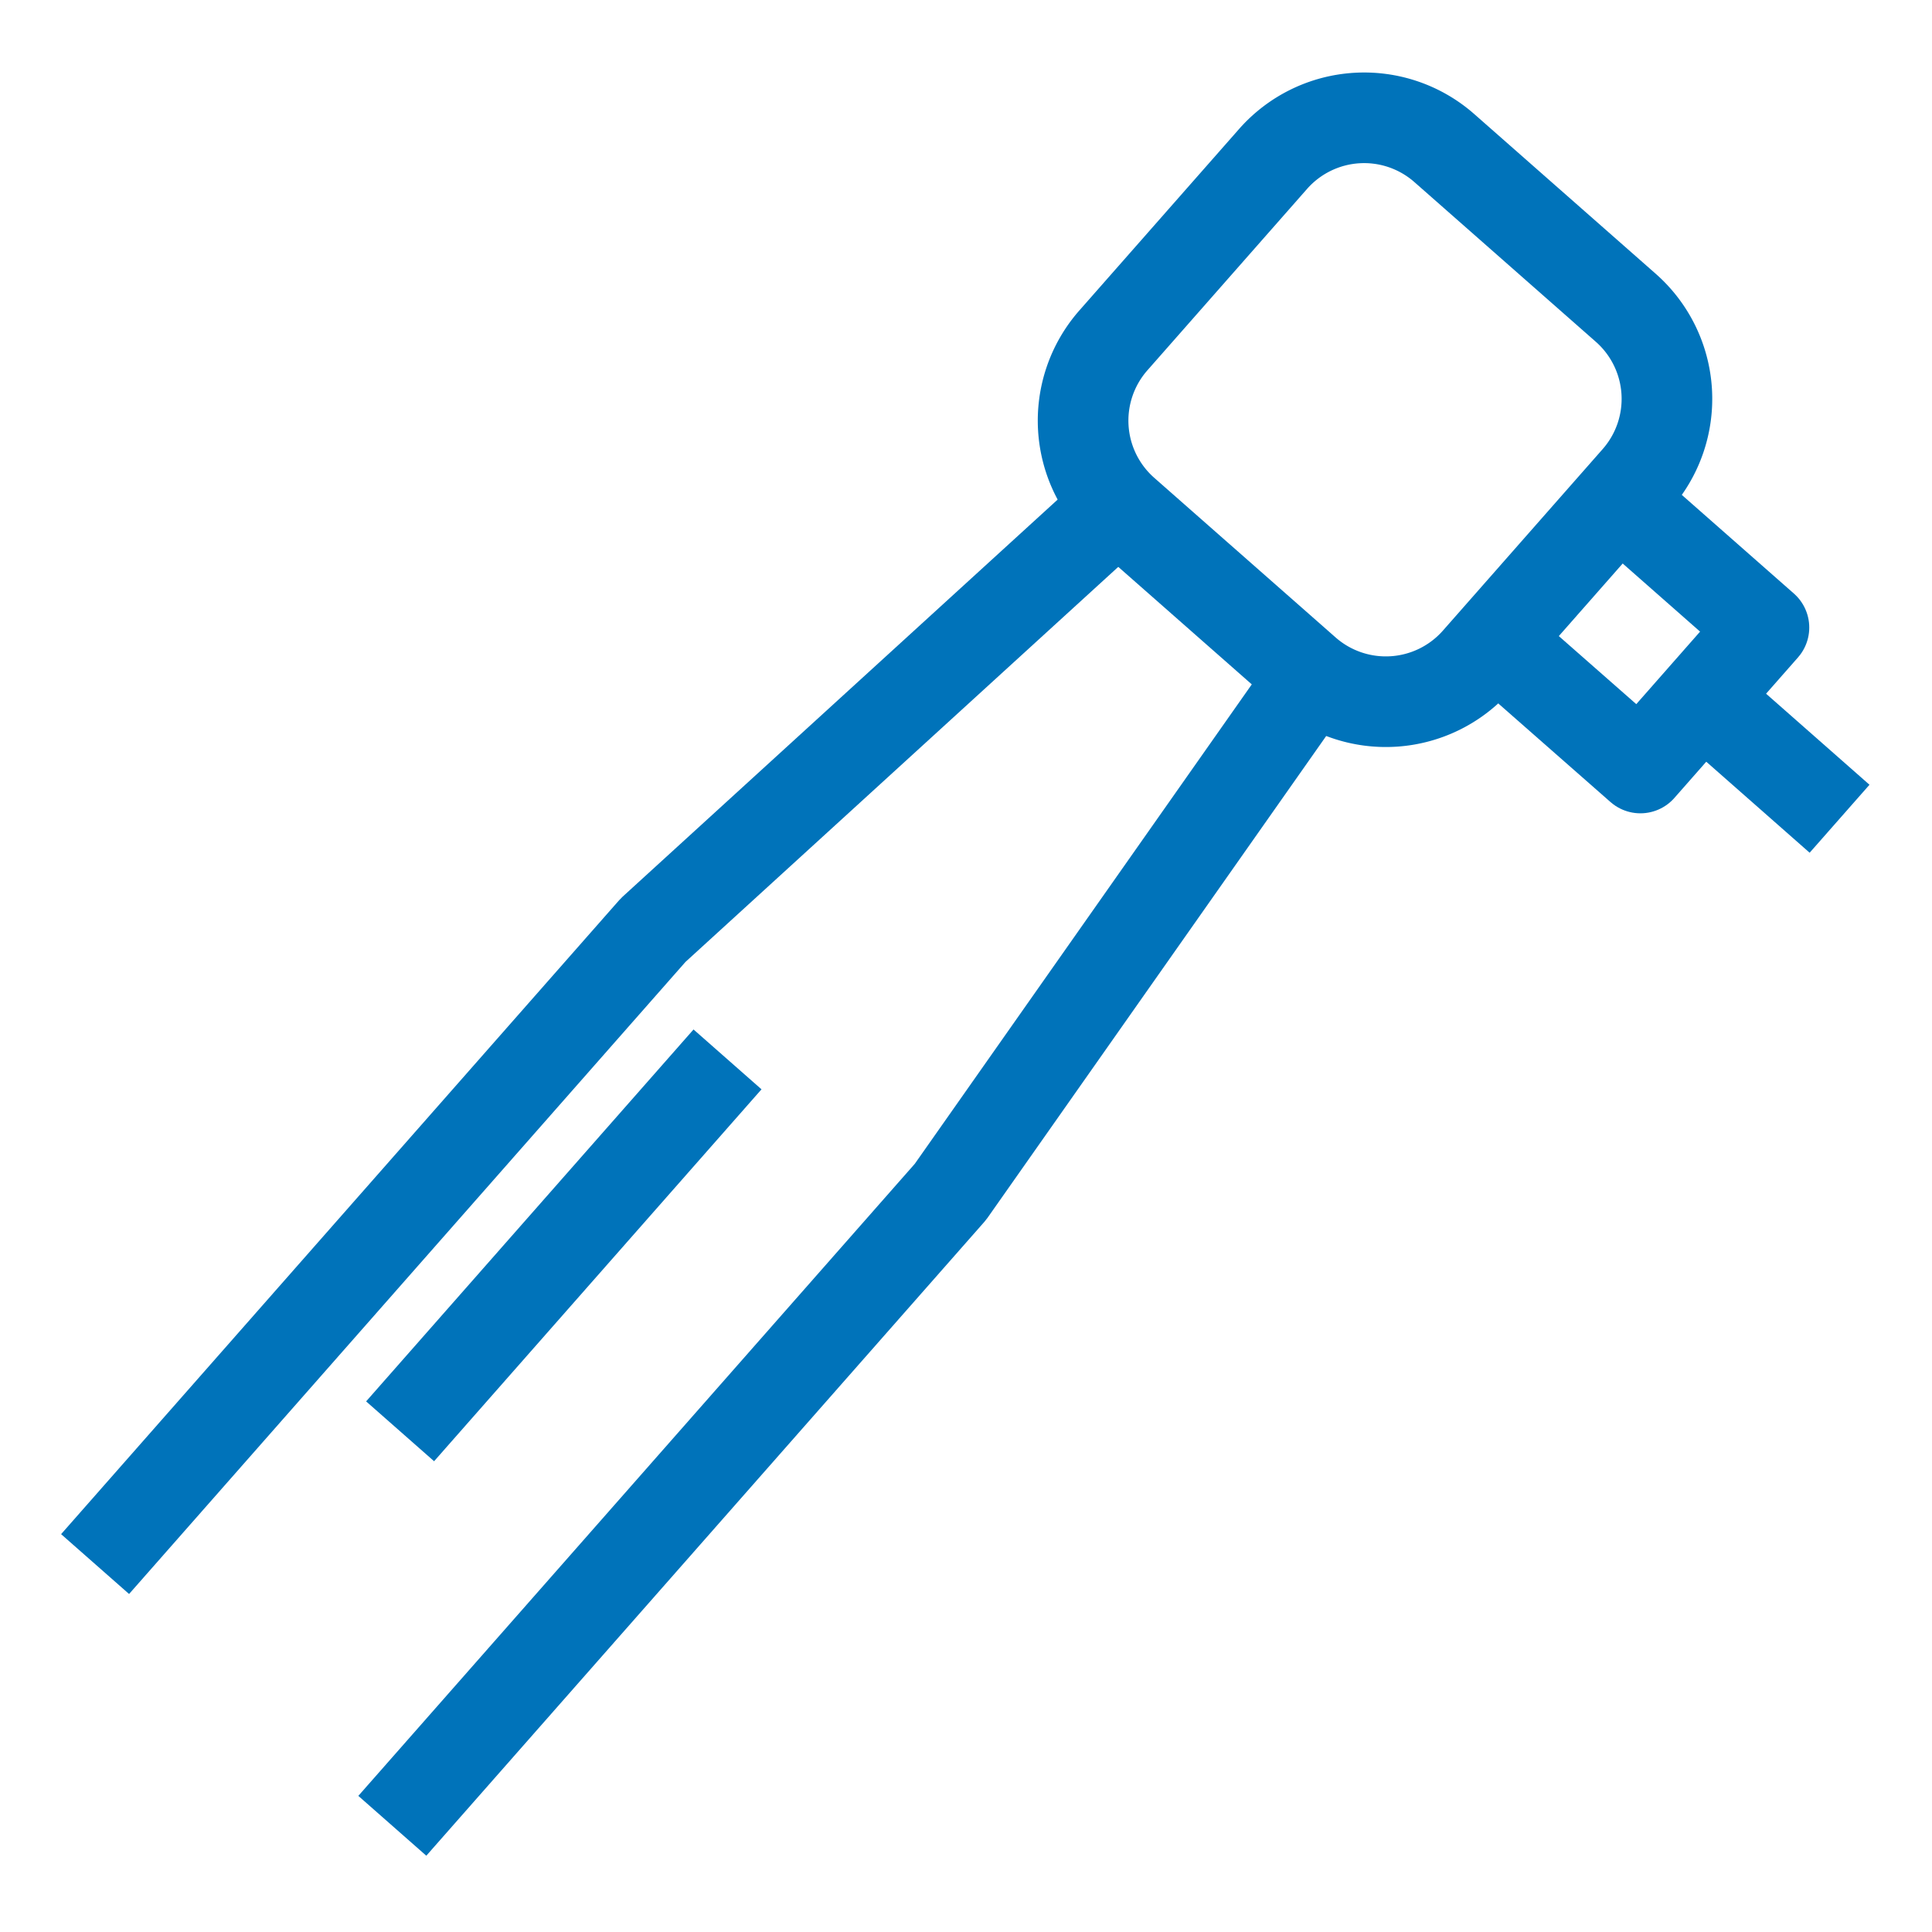
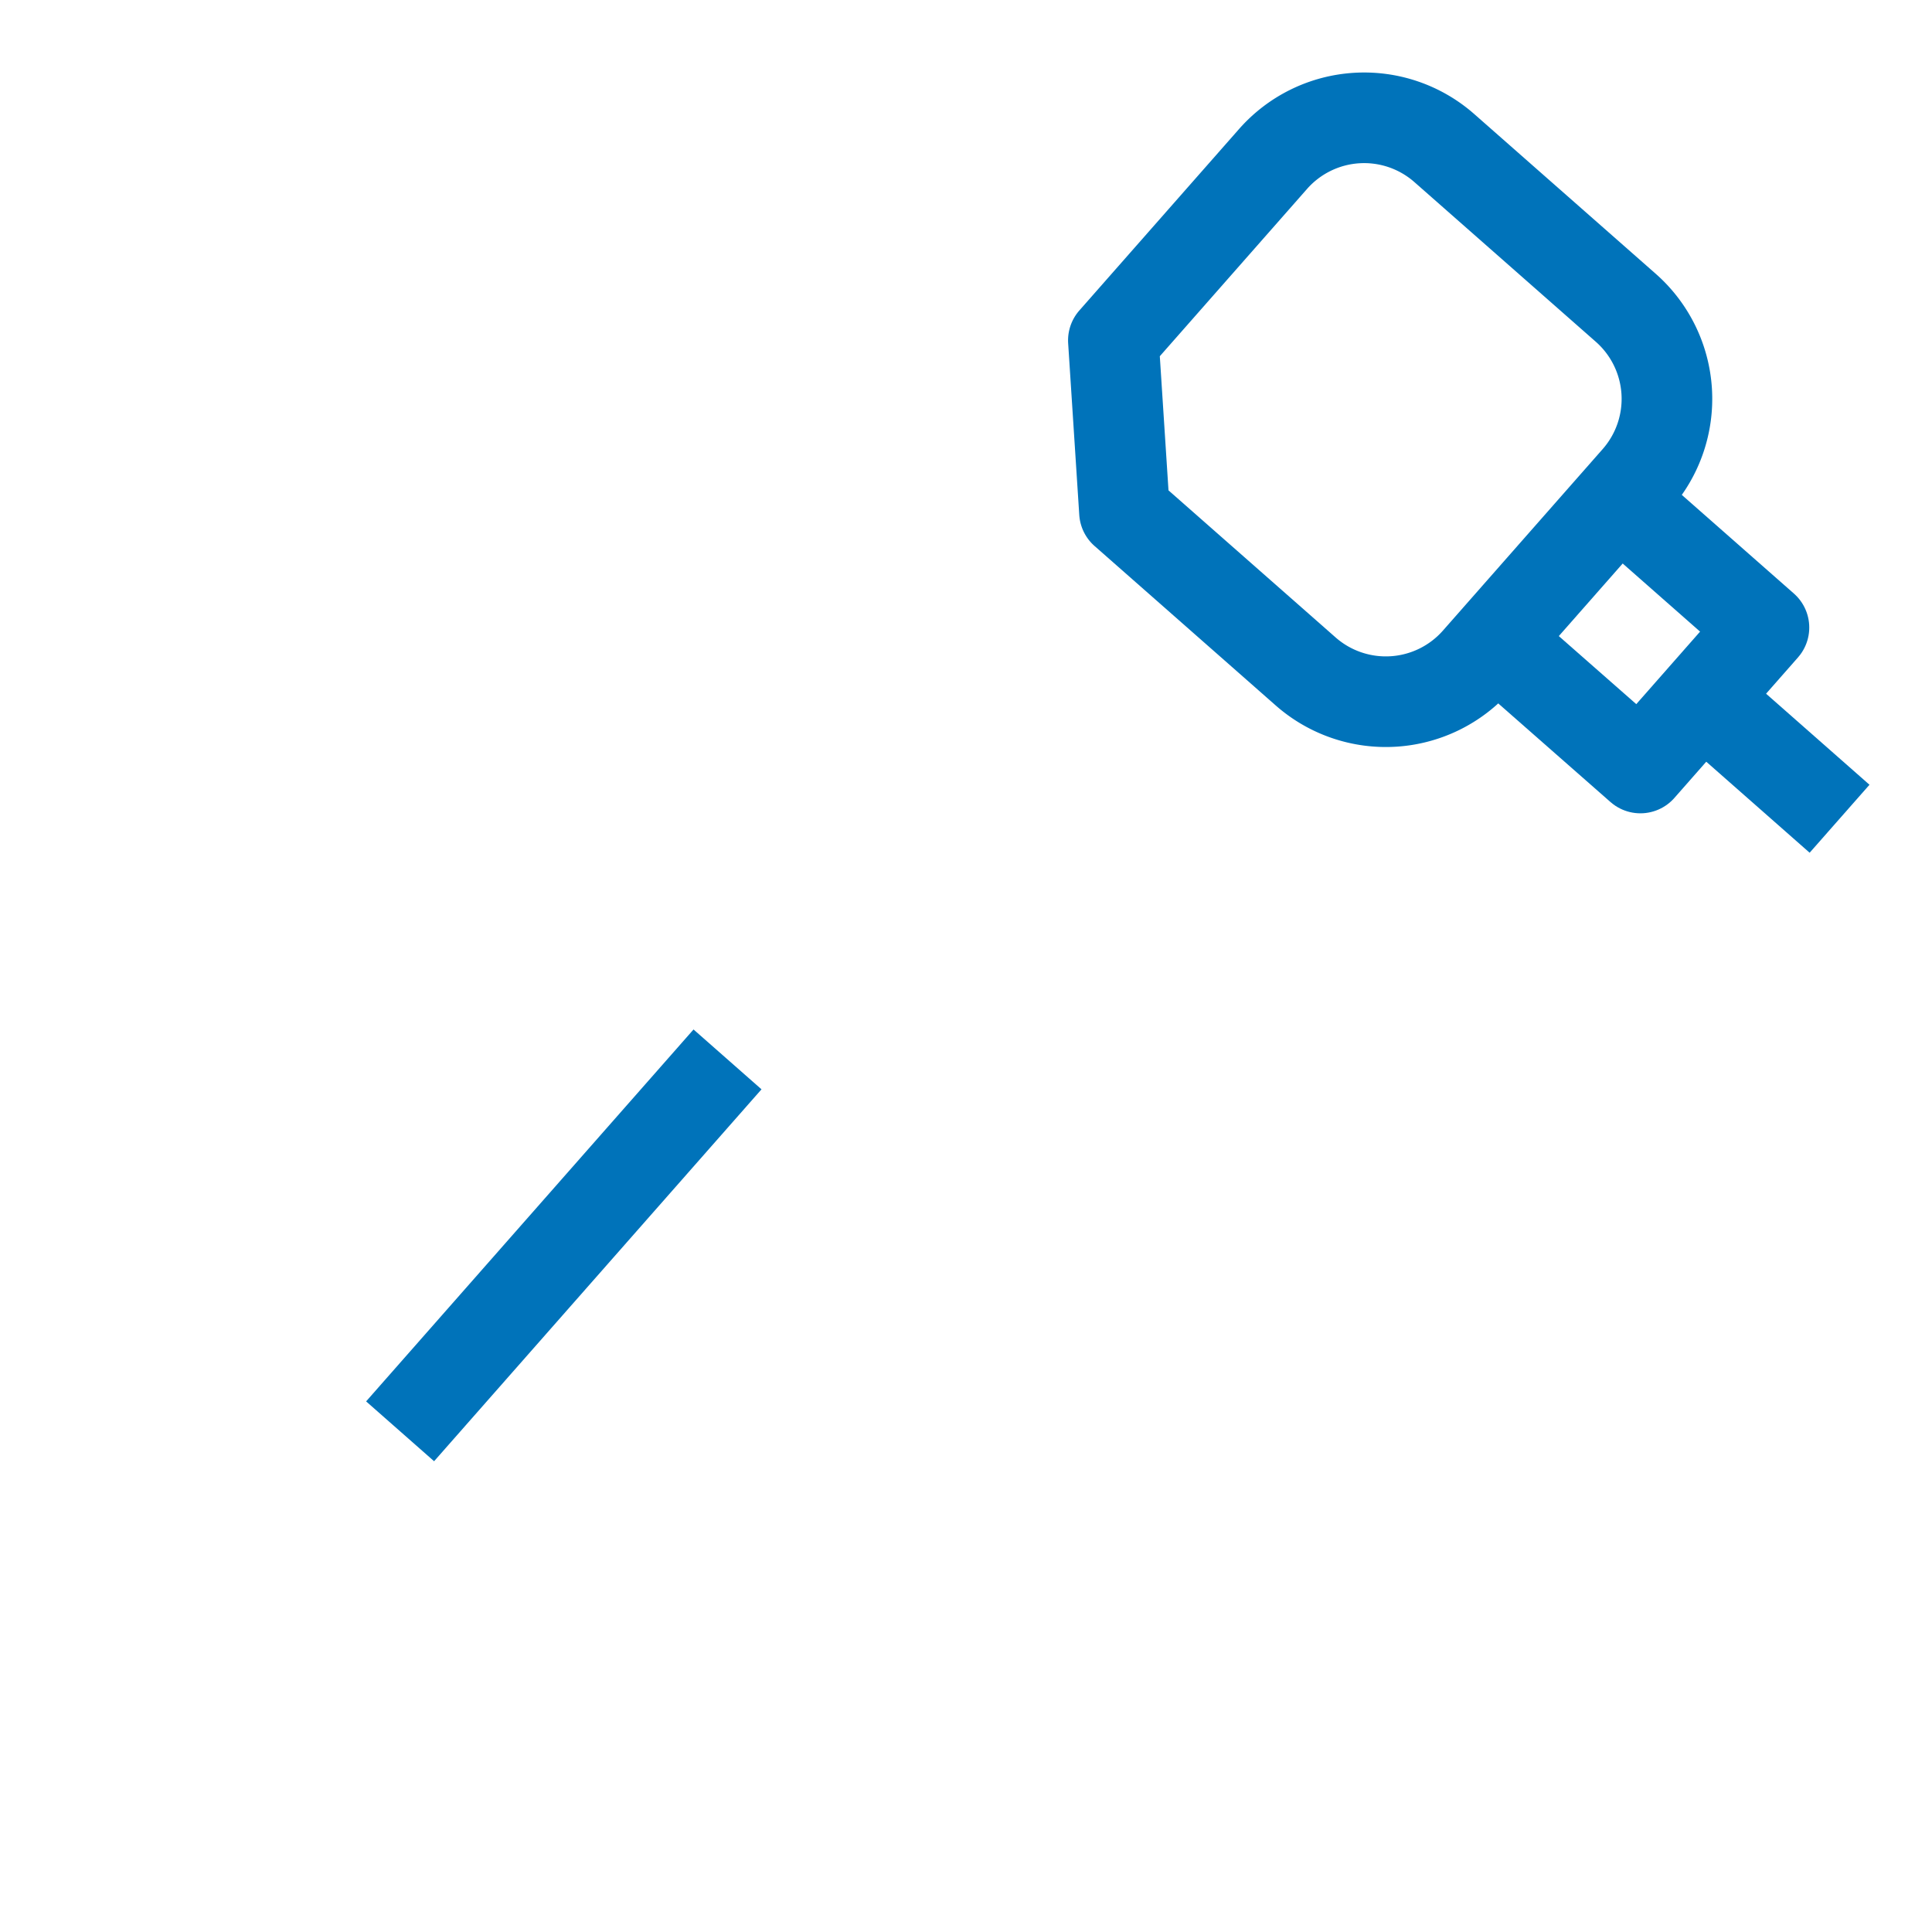
<svg xmlns="http://www.w3.org/2000/svg" width="32" height="32">
  <defs>
    <clipPath id="a">
      <path fill="none" d="M171 1595.164h32v32h-32z" data-name="Rectangle 108" />
    </clipPath>
  </defs>
  <g fill="none" stroke="#0073ba" stroke-width="1.5" clip-path="url(#a)" transform="translate(-171 -1595.164)">
-     <path stroke-linejoin="round" stroke-width="1.501" d="m189.441 1600.802 2.644-3.004a2.01 2.01 0 0 1 2.838-.181l3.004 2.644a2.01 2.01 0 0 1 .181 2.838l-2.644 3.004a2.01 2.01 0 0 1-2.835.185l-3.004-2.644a2.012 2.012 0 0 1-.184-2.842Z" data-name="Rectangle 109" />
+     <path stroke-linejoin="round" stroke-width="1.501" d="m189.441 1600.802 2.644-3.004a2.01 2.01 0 0 1 2.838-.181l3.004 2.644a2.01 2.01 0 0 1 .181 2.838l-2.644 3.004a2.01 2.01 0 0 1-2.835.185l-3.004-2.644Z" data-name="Rectangle 109" />
    <path stroke-linejoin="round" d="m198.097 1603.692 2.12 1.866-2.047 2.327-2.125-1.867" data-name="Path 74" />
-     <path stroke-linejoin="round" d="m192.751 1606.356-6.009 8.549-9.244 10.5" data-name="Path 75" />
-     <path stroke-linejoin="round" d="m172.575 1621.07 9.243-10.5 7.718-7.045" data-name="Path 76" />
    <path stroke-linejoin="round" d="m183.05 1612.711-5.423 6.16" data-name="Line 114" />
    <path d="m201.469 1608.725-2.275-2.003" data-name="Line 115" />
  </g>
</svg>